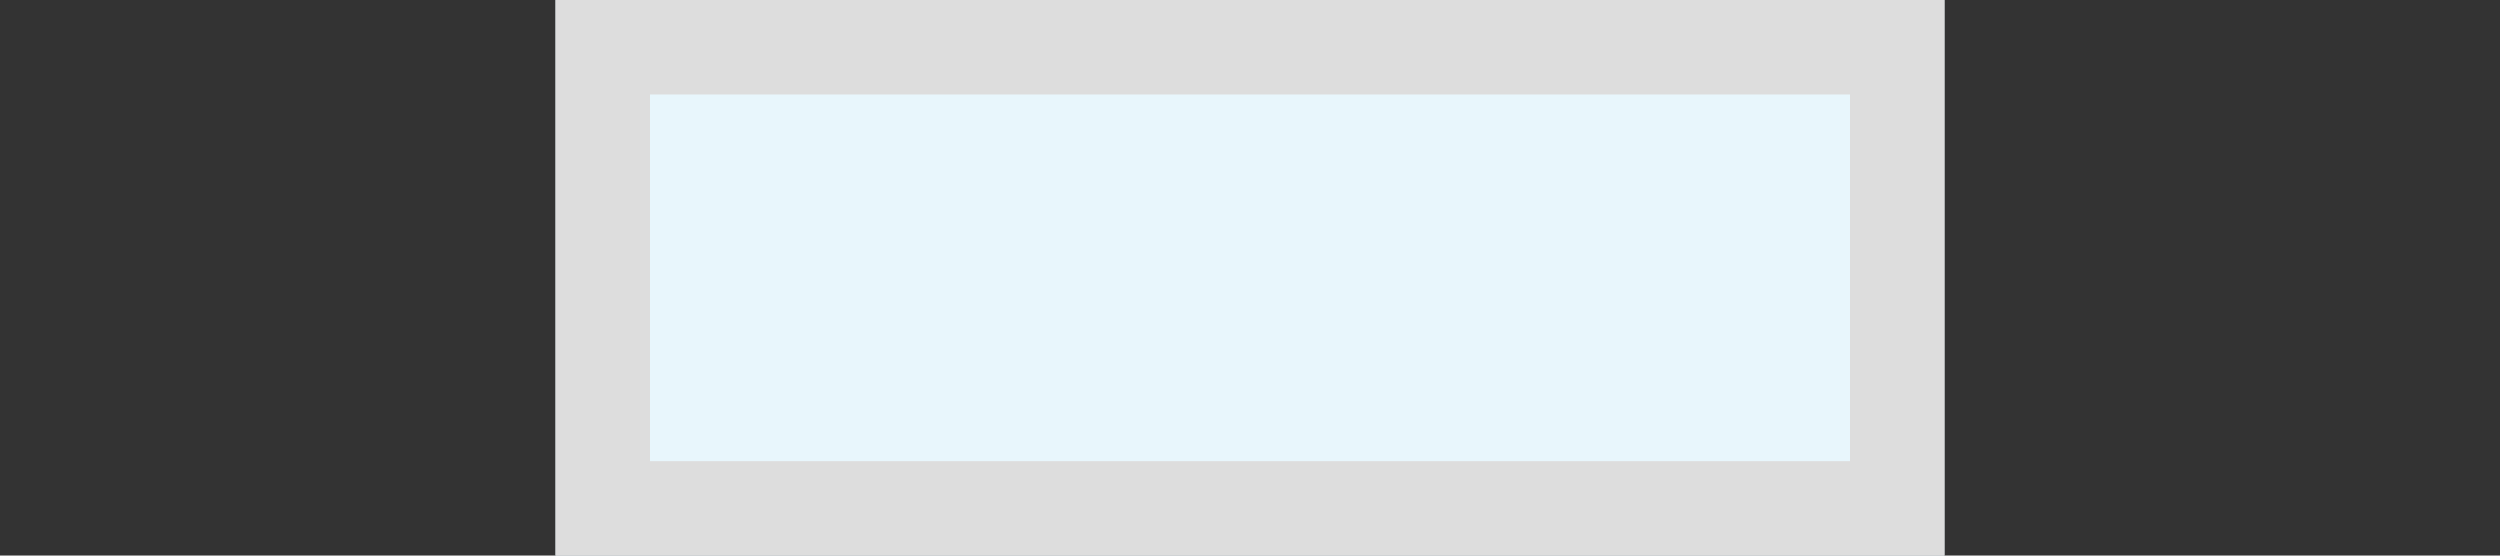
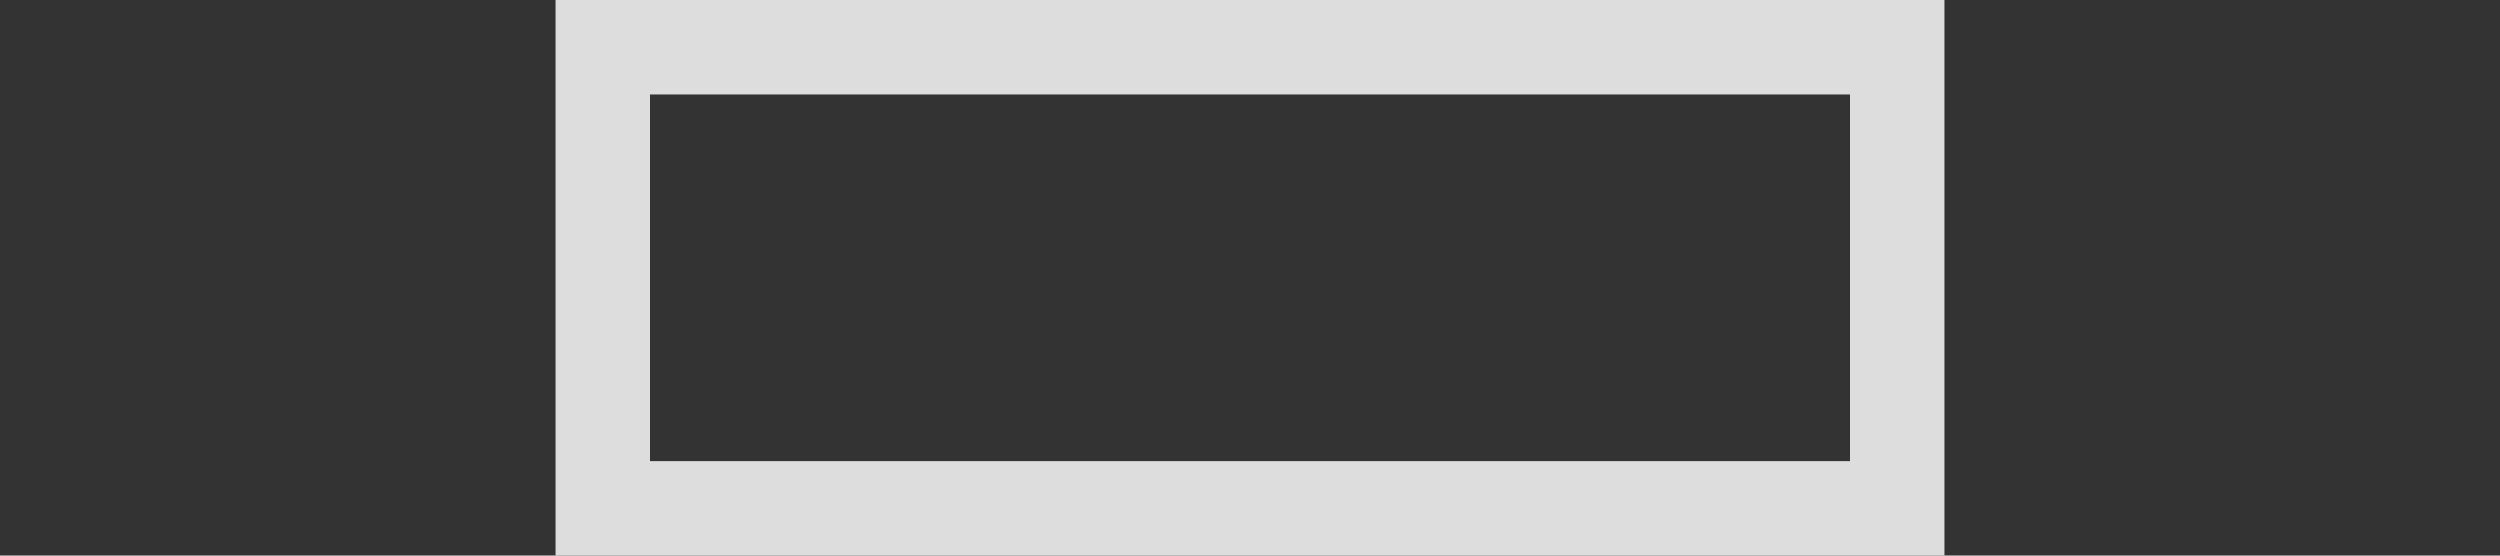
<svg xmlns="http://www.w3.org/2000/svg" version="1.1" id="Calque_1" x="0px" y="0px" viewBox="0 0 90 20" style="enable-background:new 0 0 90 20;" xml:space="preserve">
  <rect x="0" y="0" width="90" height="20" fill="#333333" stroke="none" />
  <style type="text/css"> .st0{fill:#E8F6FC;} .st1{fill:#DDDDDD;} </style>
  <g id="Rectangle_251">
-     <rect x="20" class="st0" width="50" height="20" />
    <path class="st1" d="M70,20H20V0h50V20z M23.4,16.6h43.2V3.4H23.4V16.6z" />
  </g>
</svg>